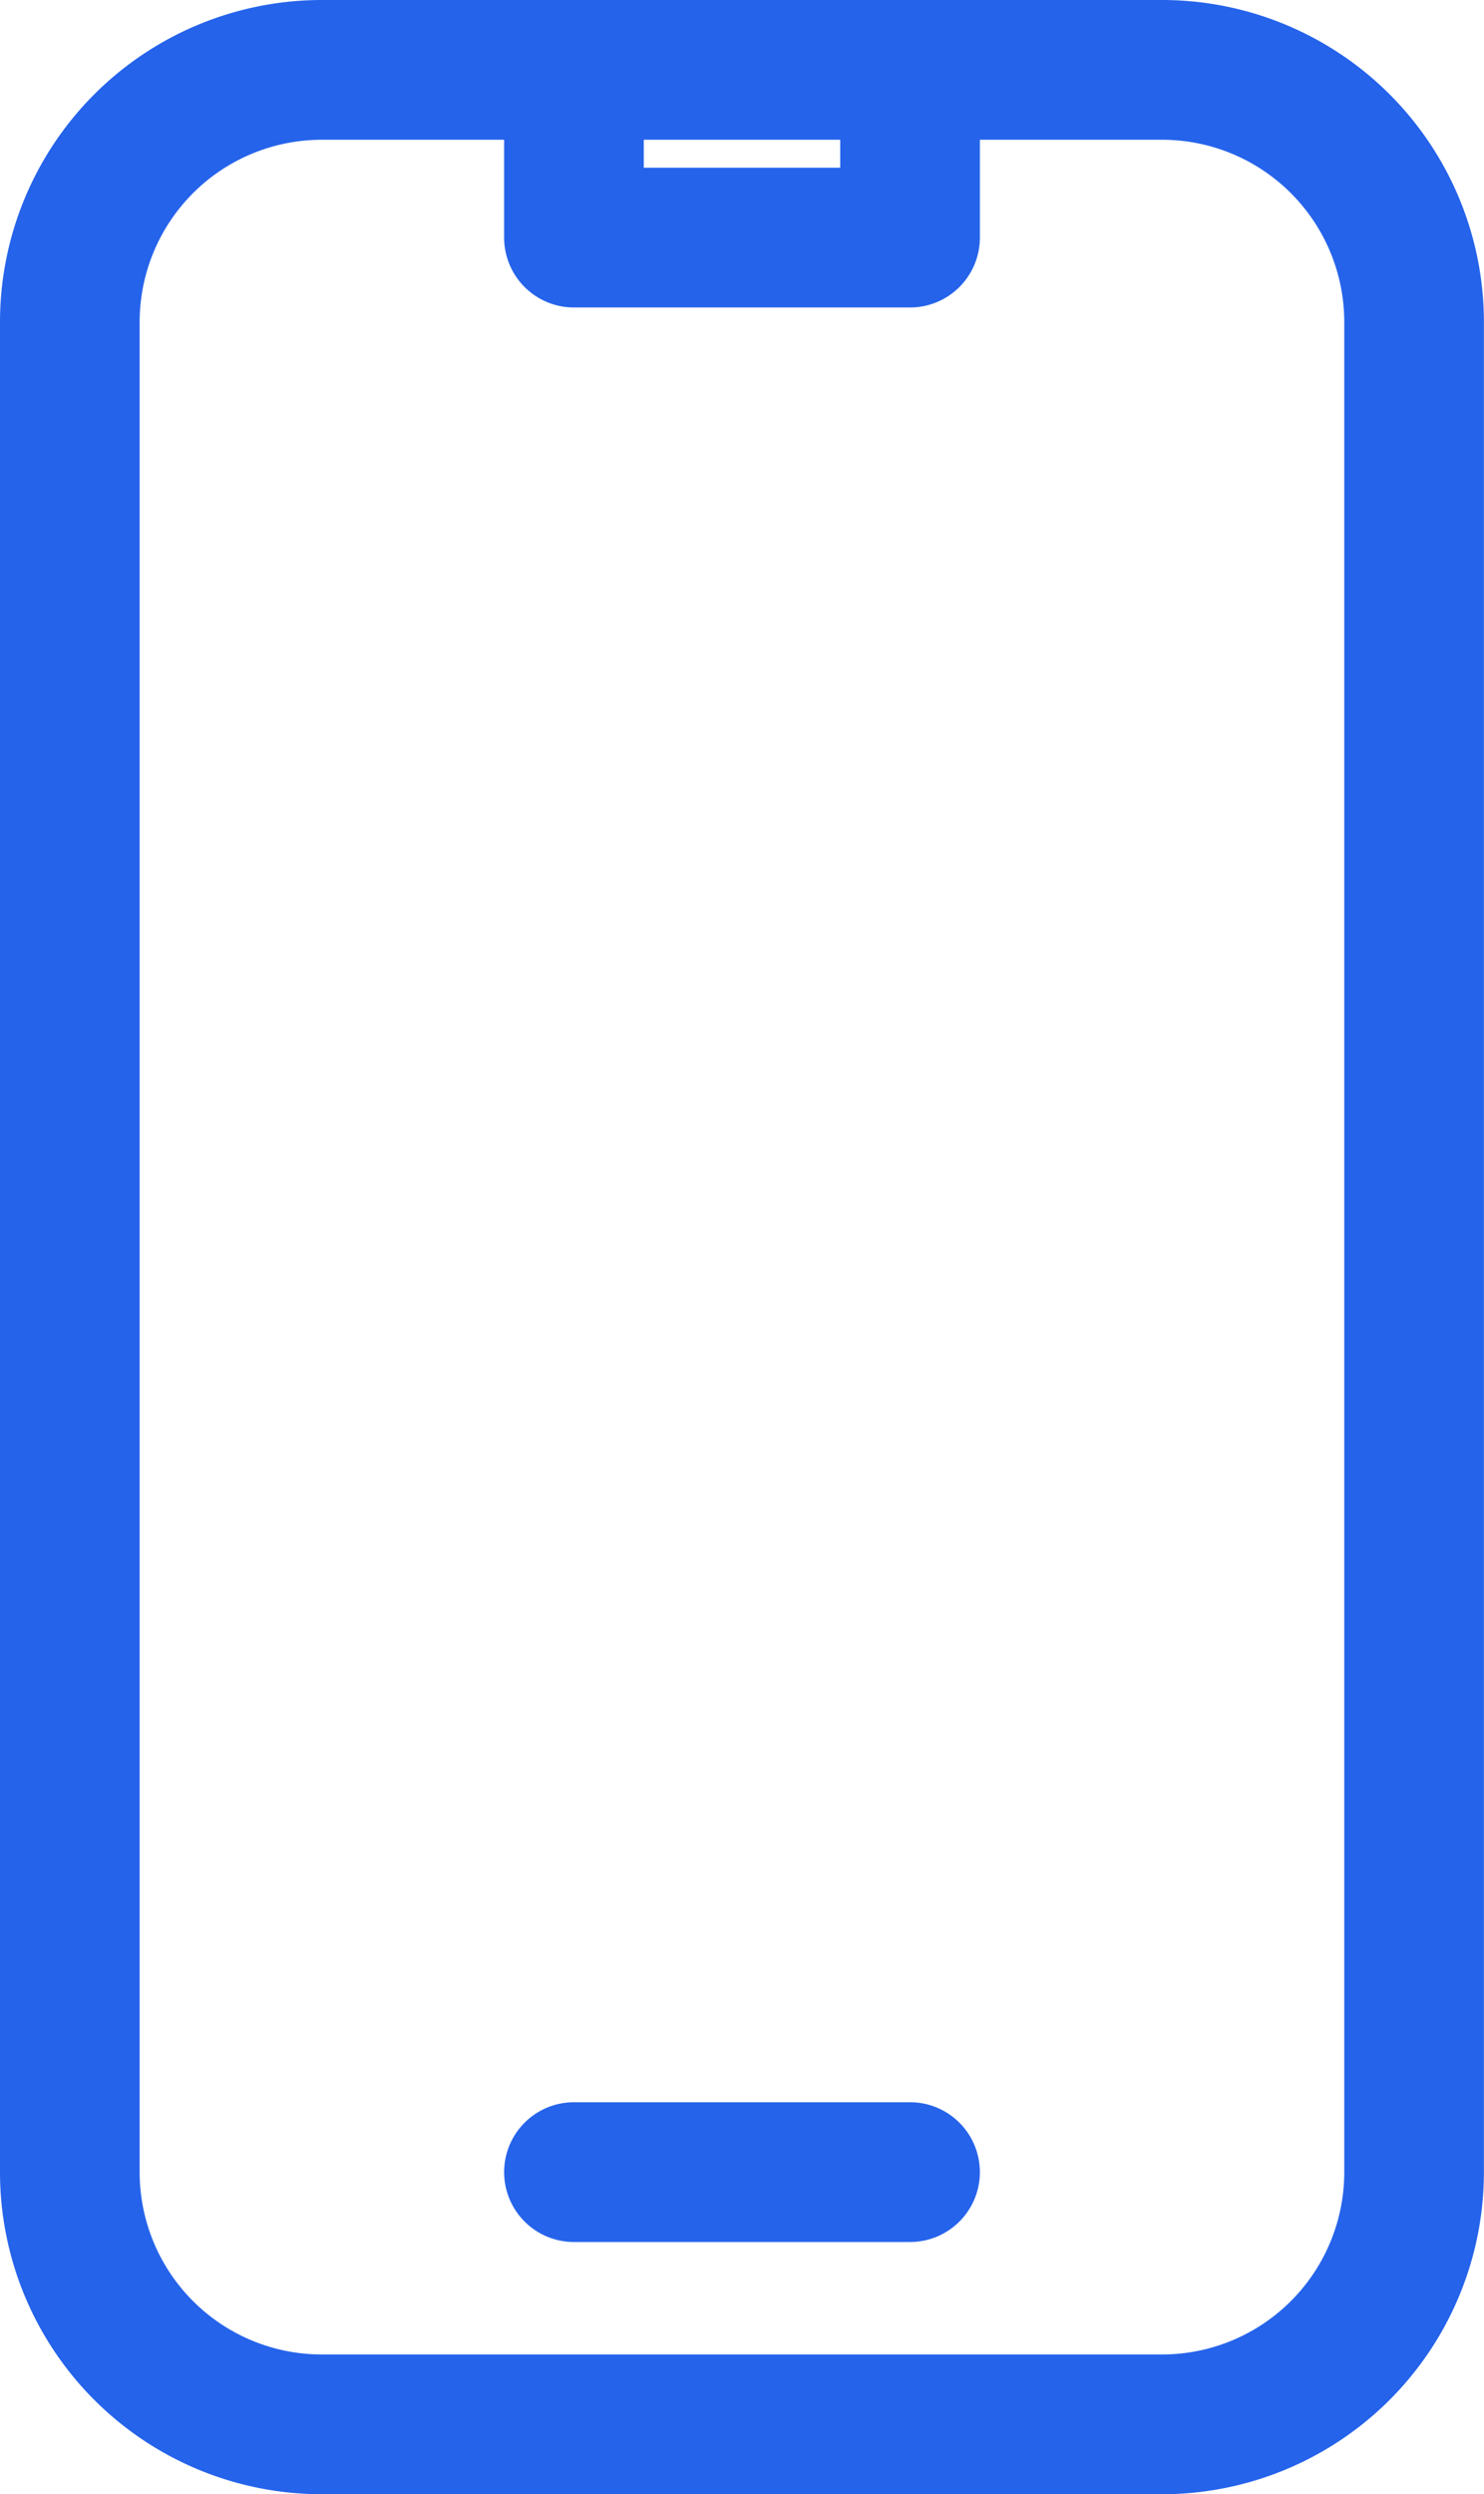
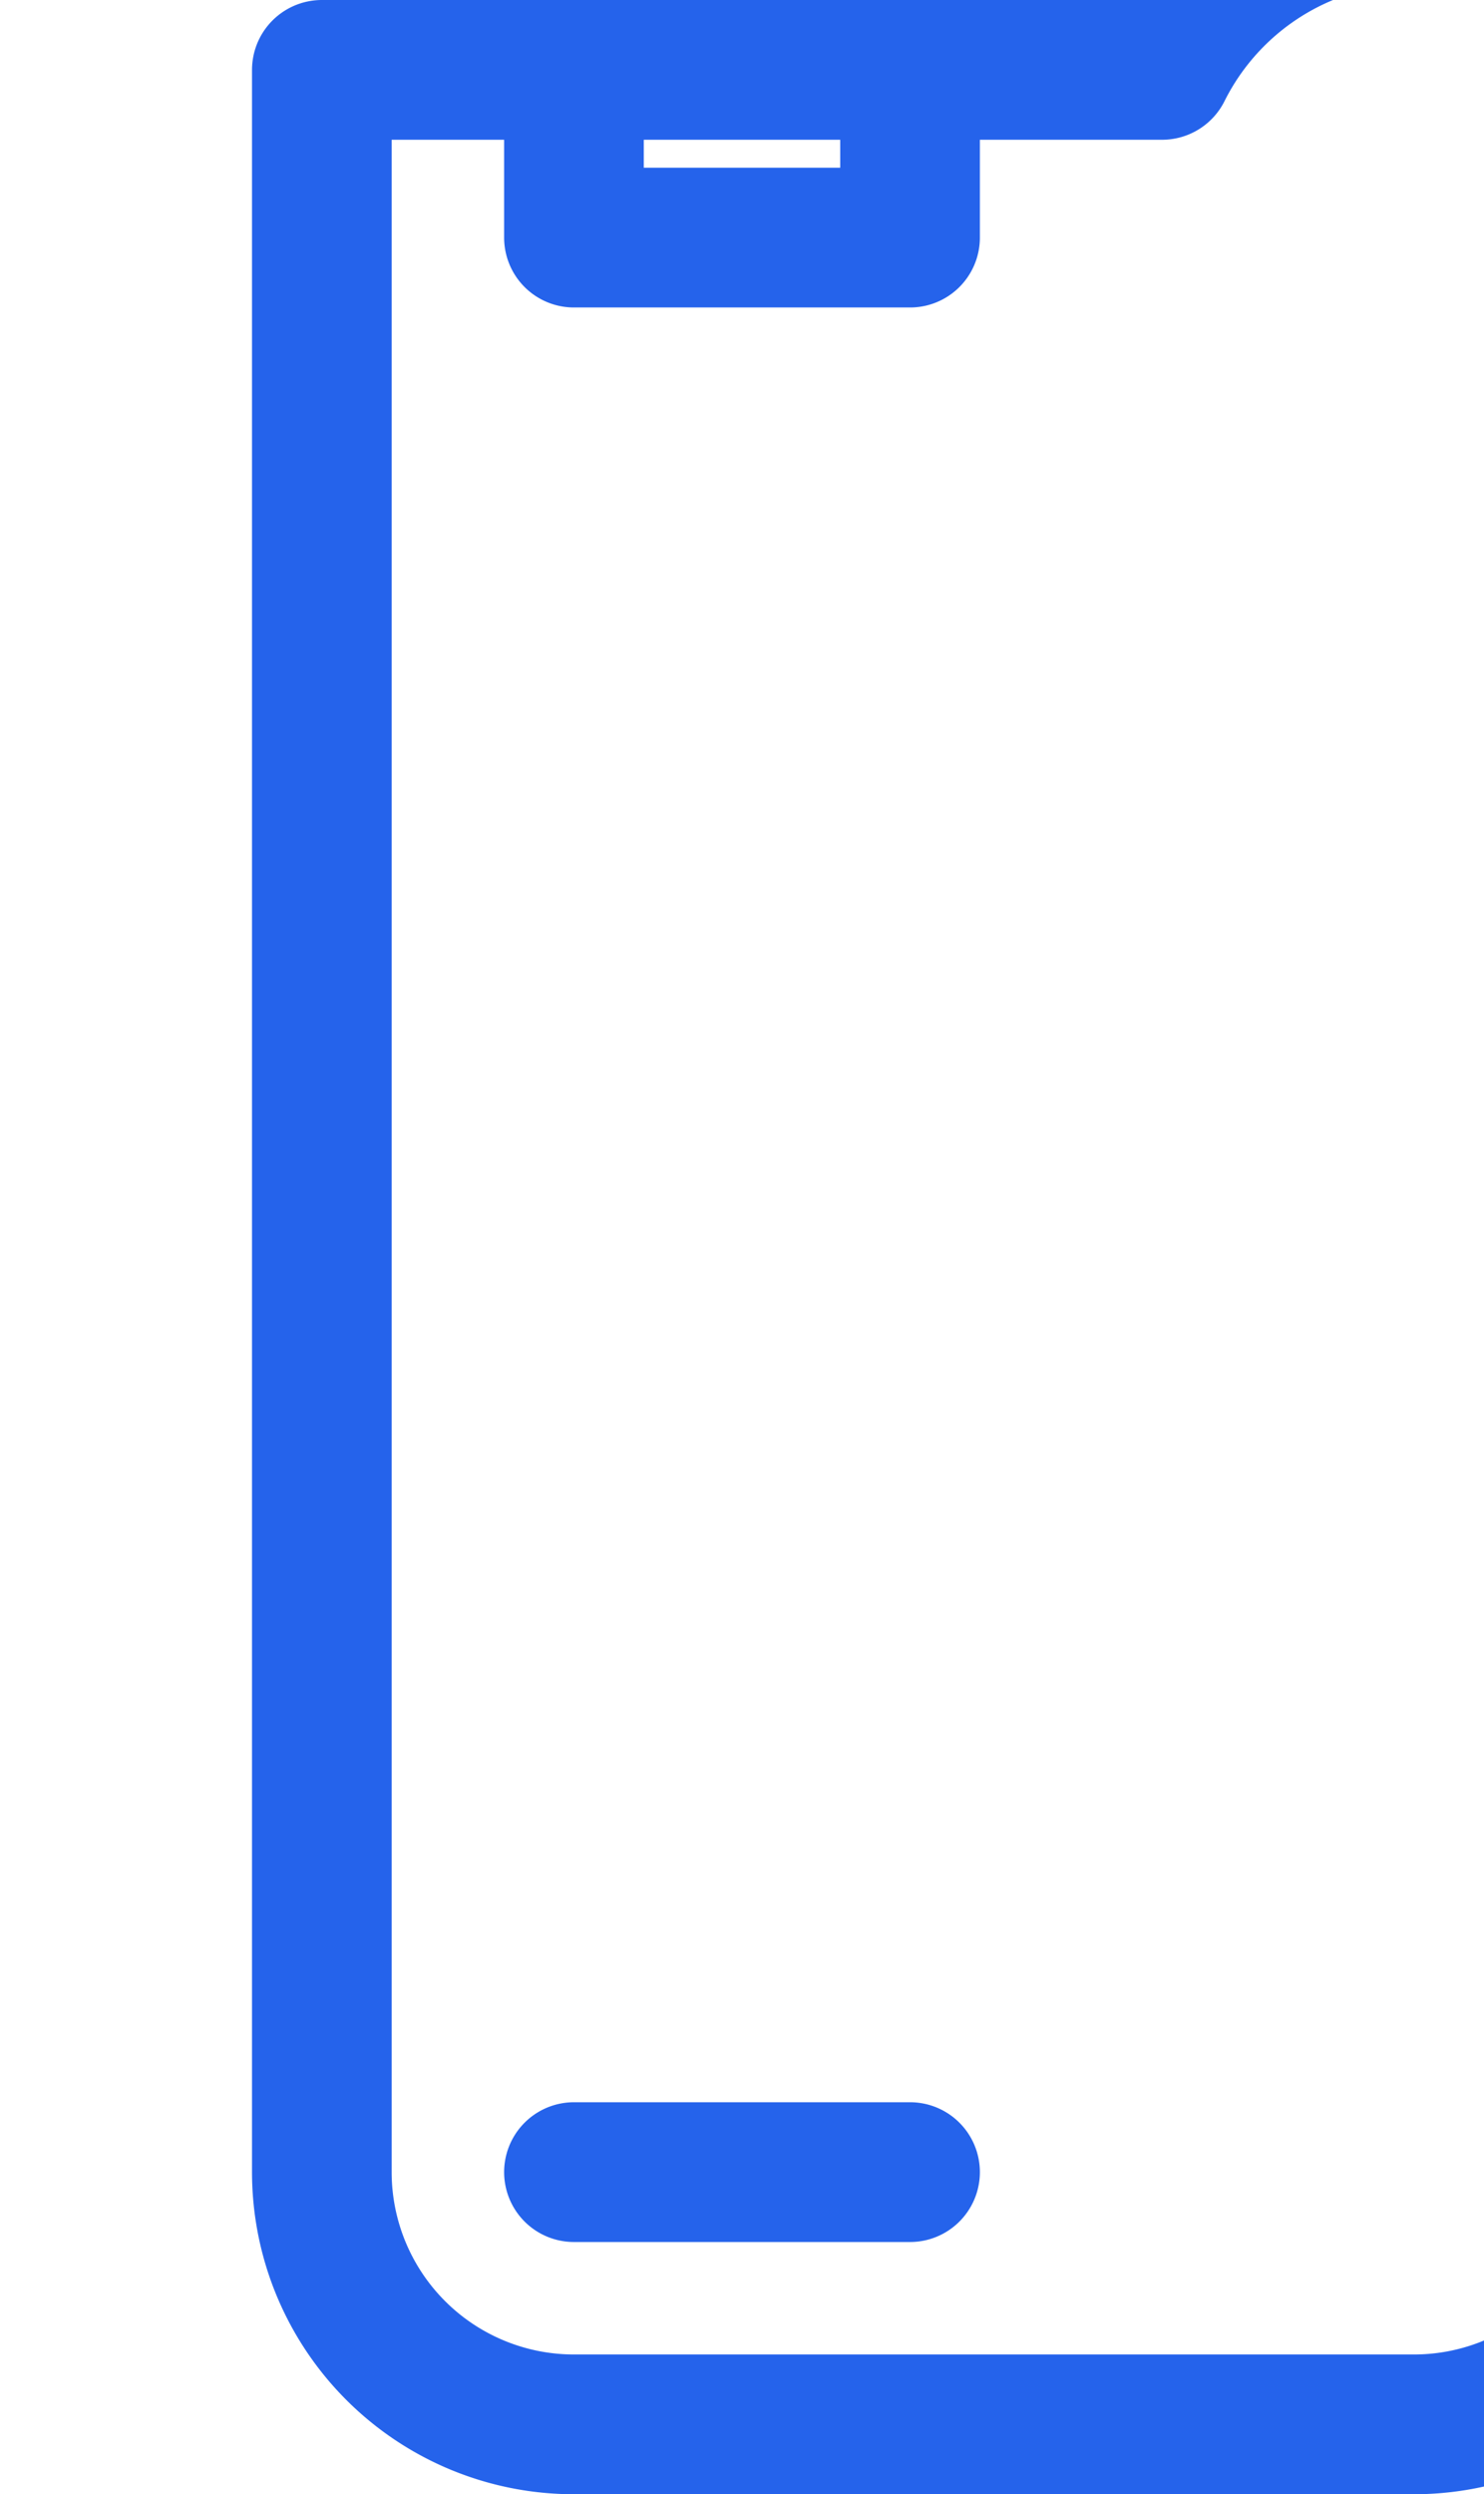
<svg xmlns="http://www.w3.org/2000/svg" width="15.94" height="26.769" viewBox="0 0 15.94 26.769">
-   <path id="Path_797" data-name="Path 797" d="M11.415,1.5H8.707A2.707,2.707,0,0,0,6,4.207V24.062a2.707,2.707,0,0,0,2.707,2.707h9.025a2.707,2.707,0,0,0,2.707-2.707V4.207A2.707,2.707,0,0,0,17.732,1.5H15.025m-3.61,0V3.3h3.61V1.5m-3.61,0h3.61m-3.61,22.562h3.61" transform="translate(-5.25 -0.75)" fill="none" stroke="#2563eb" stroke-linecap="round" stroke-linejoin="round" stroke-width="1.5" />
+   <path id="Path_797" data-name="Path 797" d="M11.415,1.5H8.707V24.062a2.707,2.707,0,0,0,2.707,2.707h9.025a2.707,2.707,0,0,0,2.707-2.707V4.207A2.707,2.707,0,0,0,17.732,1.5H15.025m-3.61,0V3.3h3.61V1.5m-3.61,0h3.61m-3.61,22.562h3.61" transform="translate(-5.25 -0.75)" fill="none" stroke="#2563eb" stroke-linecap="round" stroke-linejoin="round" stroke-width="1.5" />
</svg>